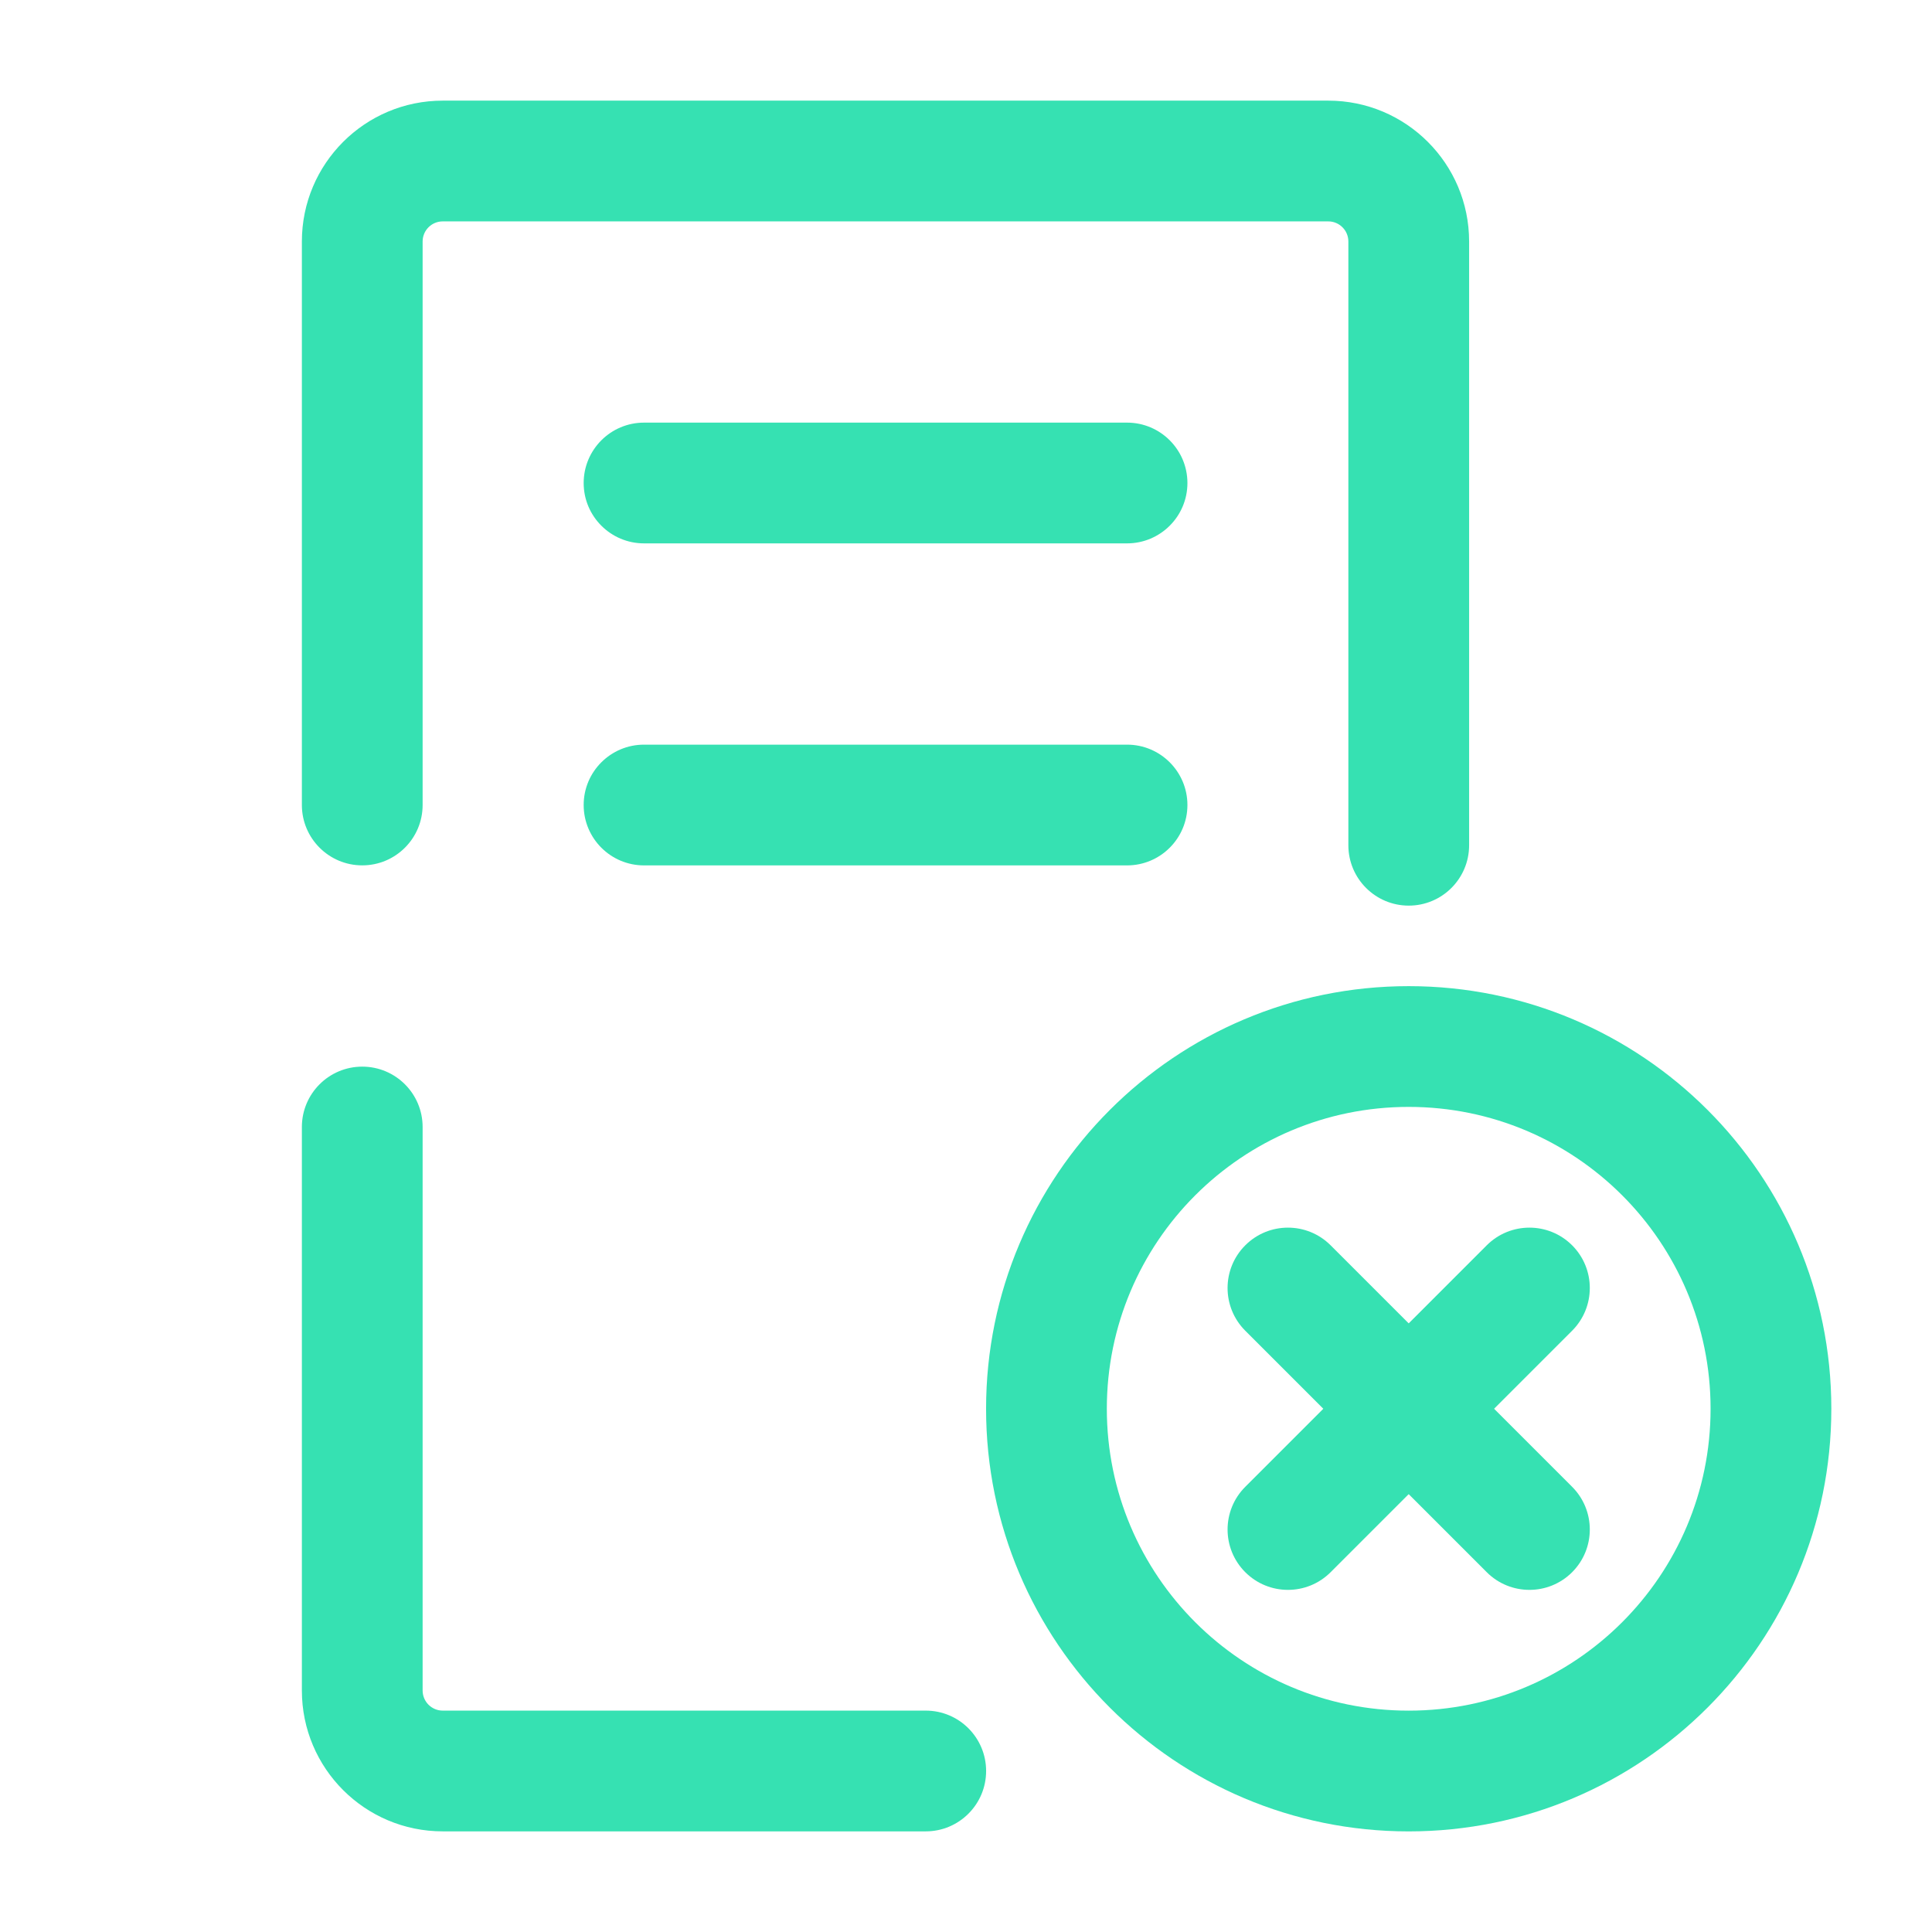
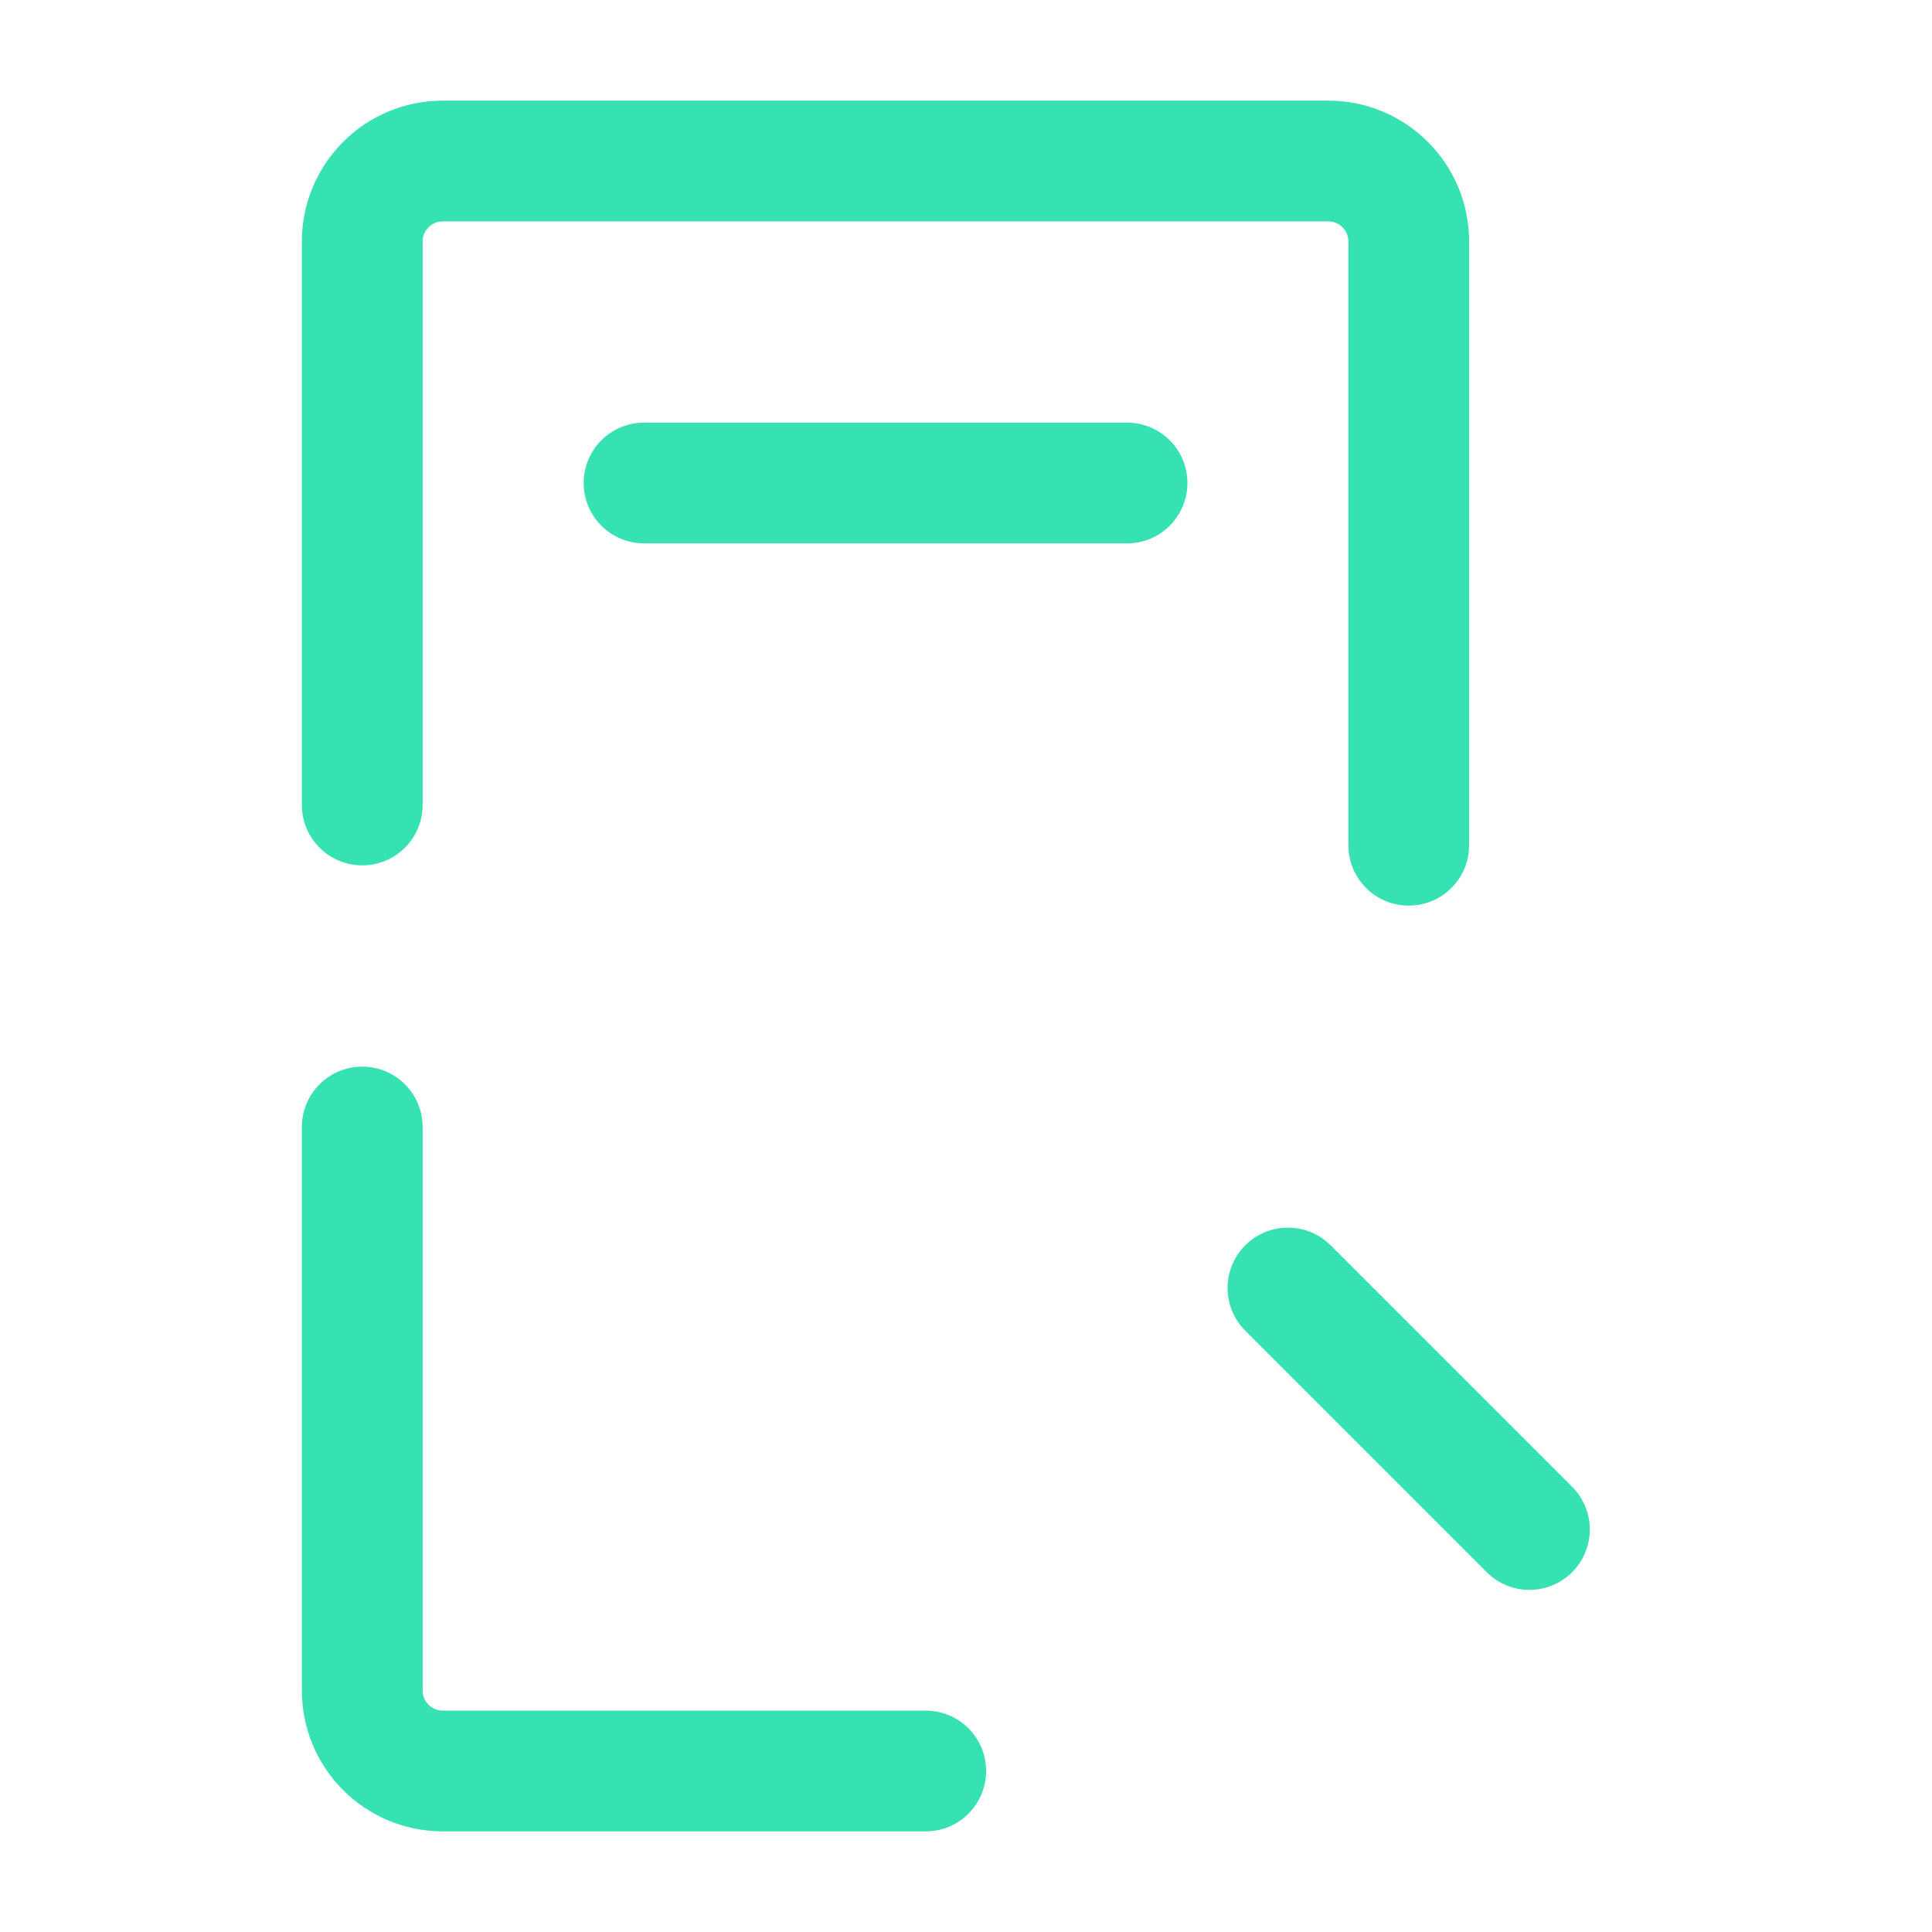
<svg xmlns="http://www.w3.org/2000/svg" width="56" height="56" viewBox="0 0 56 56" fill="none">
  <path fill-rule="evenodd" clip-rule="evenodd" d="M8.75 7C8.75 4.745 10.578 2.917 12.833 2.917H38.5C40.755 2.917 42.583 4.745 42.583 7V24.5C42.583 25.466 41.8 26.25 40.833 26.25C39.867 26.25 39.083 25.466 39.083 24.5V7C39.083 6.678 38.822 6.417 38.5 6.417H12.833C12.511 6.417 12.25 6.678 12.25 7V23.333C12.25 24.3 11.466 25.083 10.5 25.083C9.534 25.083 8.75 24.3 8.75 23.333V7ZM10.5 30.917C11.466 30.917 12.25 31.7 12.25 32.667V49C12.25 49.322 12.511 49.583 12.833 49.583H26.833C27.8 49.583 28.583 50.367 28.583 51.333C28.583 52.3 27.8 53.083 26.833 53.083H12.833C10.578 53.083 8.75 51.255 8.75 49V32.667C8.75 31.7 9.534 30.917 10.5 30.917Z" fill="#36E1B2" />
-   <path fill-rule="evenodd" clip-rule="evenodd" d="M45.569 36.096C46.252 36.779 46.252 37.887 45.569 38.571L38.569 45.571C37.886 46.254 36.778 46.254 36.095 45.571C35.411 44.888 35.411 43.779 36.095 43.096L43.094 36.096C43.778 35.413 44.885 35.413 45.569 36.096Z" fill="#36E1B2" />
  <path fill-rule="evenodd" clip-rule="evenodd" d="M36.095 36.096C35.411 36.779 35.411 37.887 36.094 38.571L43.094 45.571C43.777 46.254 44.886 46.254 45.569 45.571C46.252 44.888 46.252 43.779 45.569 43.096L38.569 36.096C37.886 35.413 36.778 35.413 36.095 36.096Z" fill="#36E1B2" />
-   <path fill-rule="evenodd" clip-rule="evenodd" d="M40.832 32.084C35.999 32.084 32.082 36.001 32.082 40.834C32.082 45.666 35.999 49.584 40.832 49.584C45.665 49.584 49.582 45.666 49.582 40.834C49.582 36.001 45.665 32.084 40.832 32.084ZM28.582 40.834C28.582 34.068 34.066 28.584 40.832 28.584C47.597 28.584 53.082 34.068 53.082 40.834C53.082 47.599 47.597 53.084 40.832 53.084C34.066 53.084 28.582 47.599 28.582 40.834Z" fill="#36E1B2" />
  <path fill-rule="evenodd" clip-rule="evenodd" d="M16.918 14C16.918 13.034 17.701 12.25 18.668 12.25H32.668C33.634 12.25 34.418 13.034 34.418 14C34.418 14.966 33.634 15.75 32.668 15.75H18.668C17.701 15.75 16.918 14.966 16.918 14Z" fill="#36E1B2" />
-   <path fill-rule="evenodd" clip-rule="evenodd" d="M16.918 23.334C16.918 22.367 17.701 21.584 18.668 21.584H32.668C33.634 21.584 34.418 22.367 34.418 23.334C34.418 24.3 33.634 25.084 32.668 25.084H18.668C17.701 25.084 16.918 24.3 16.918 23.334Z" fill="#36E1B2" />
</svg>